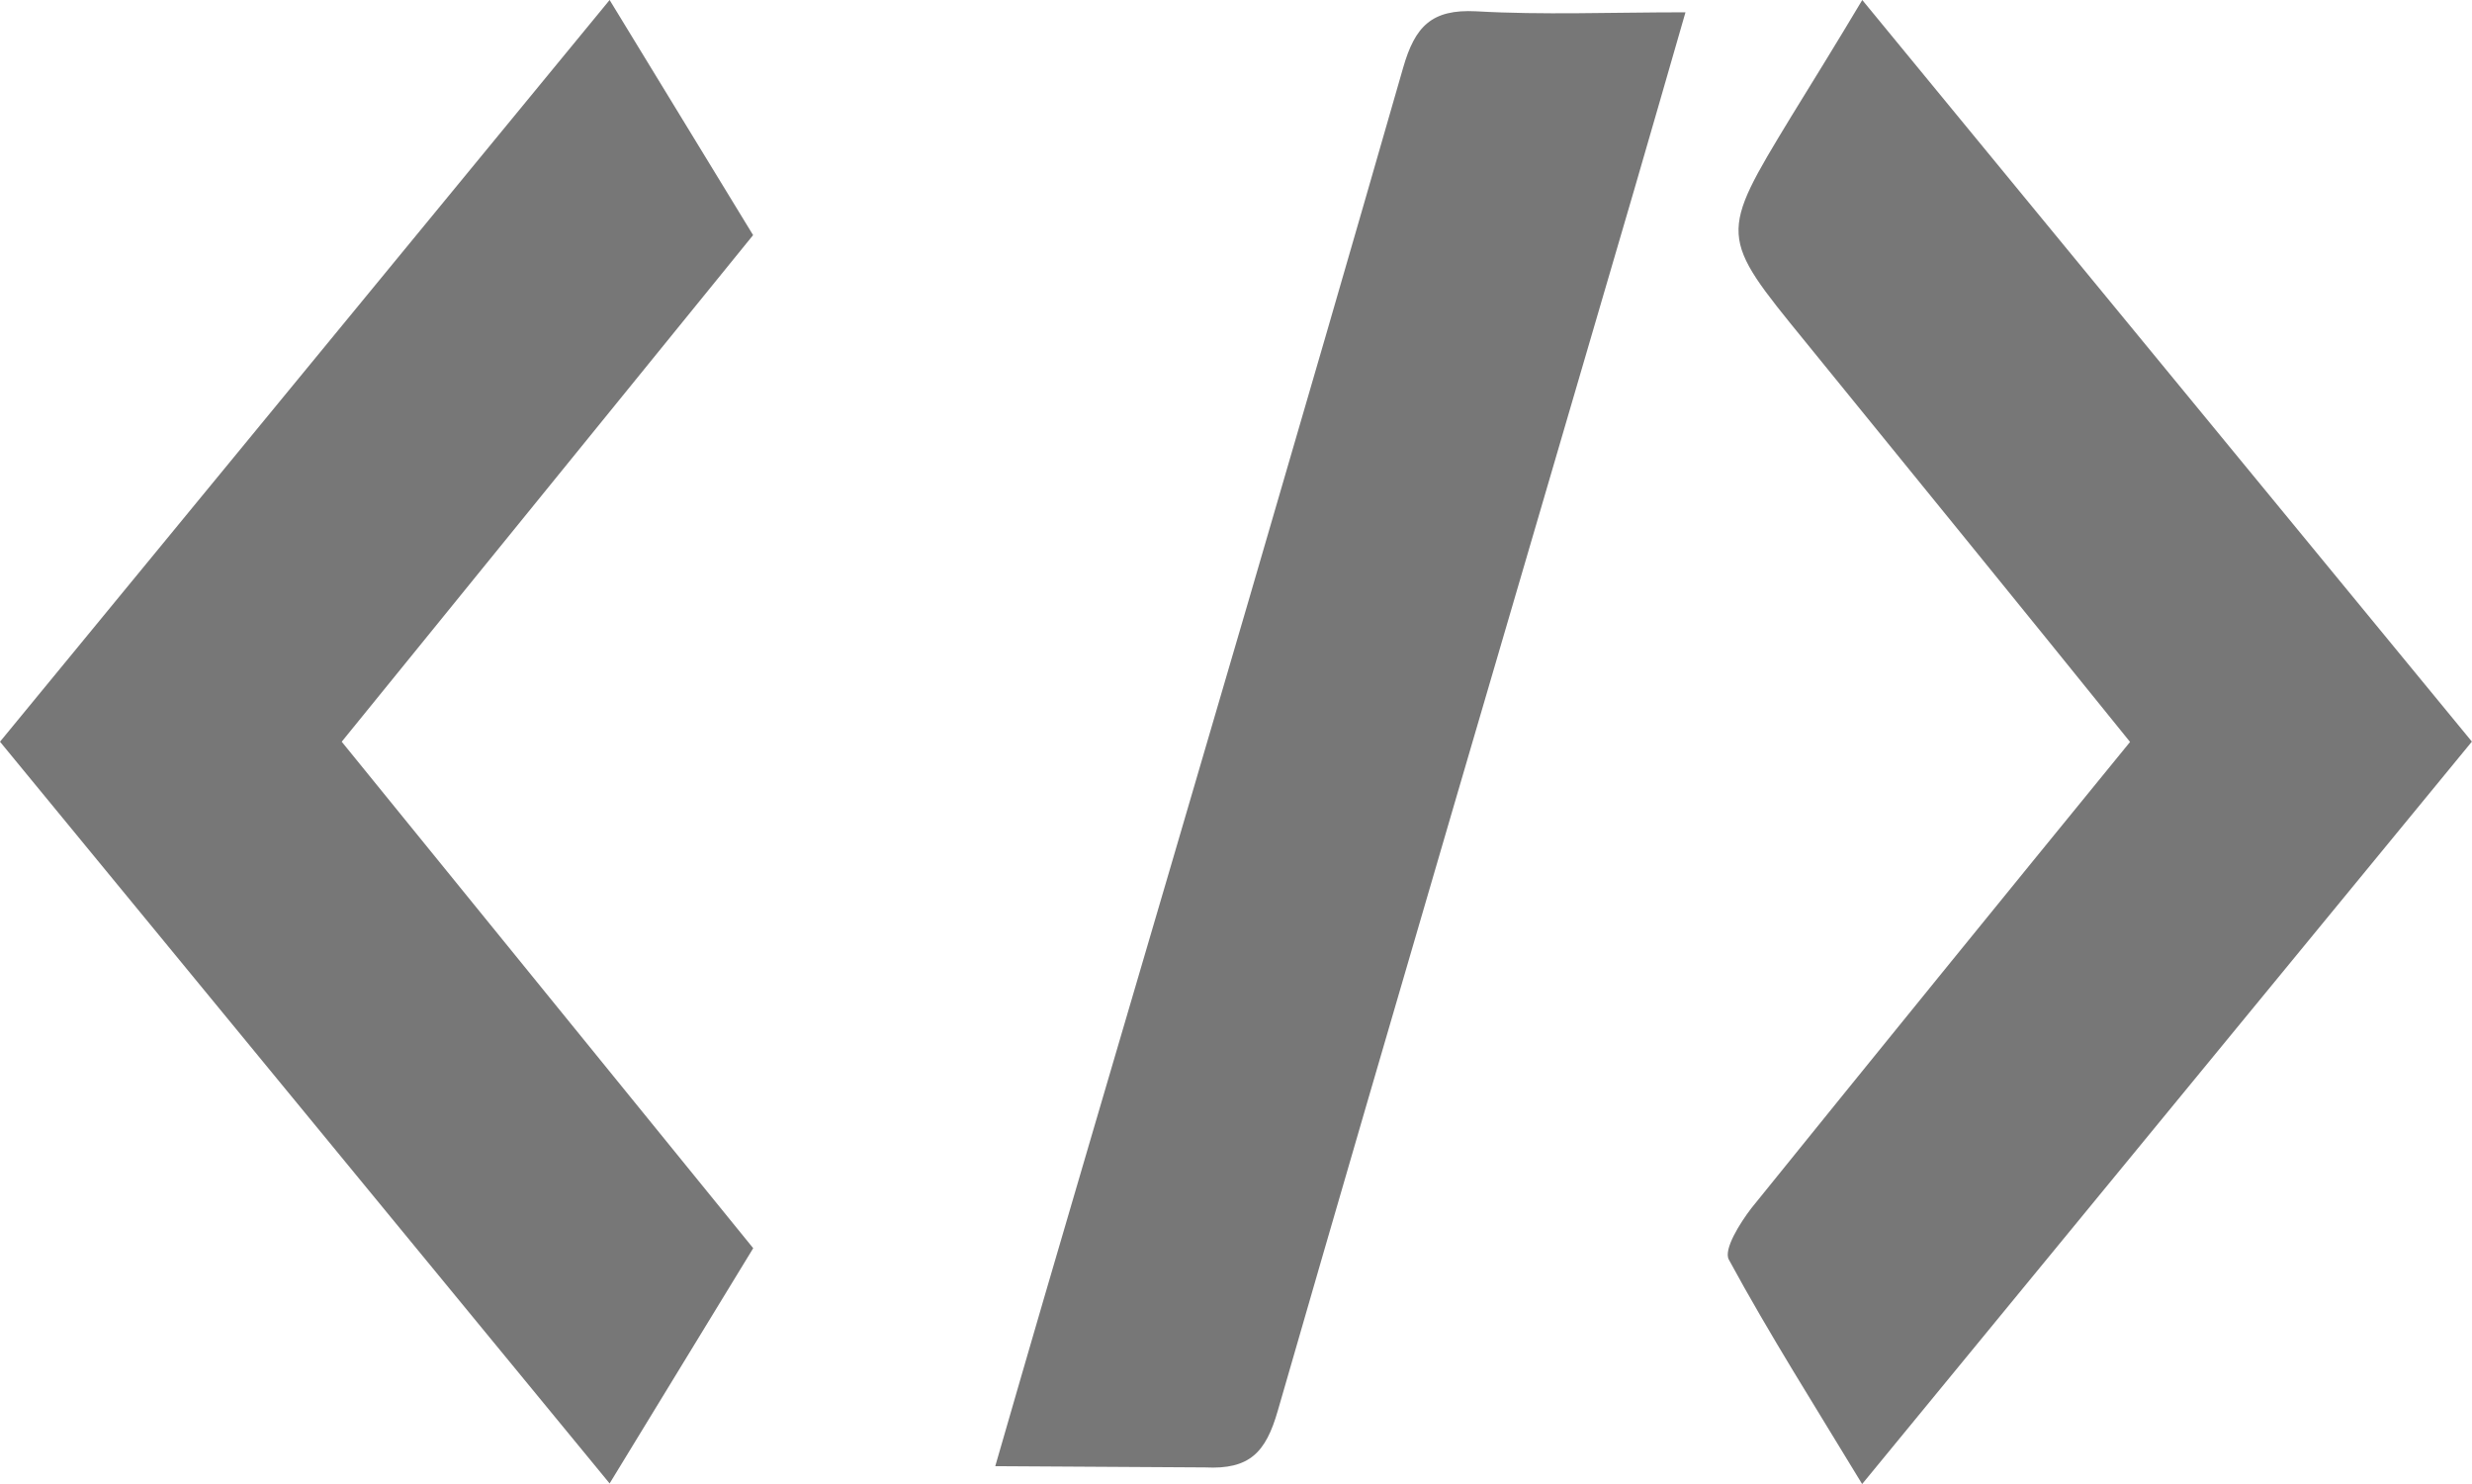
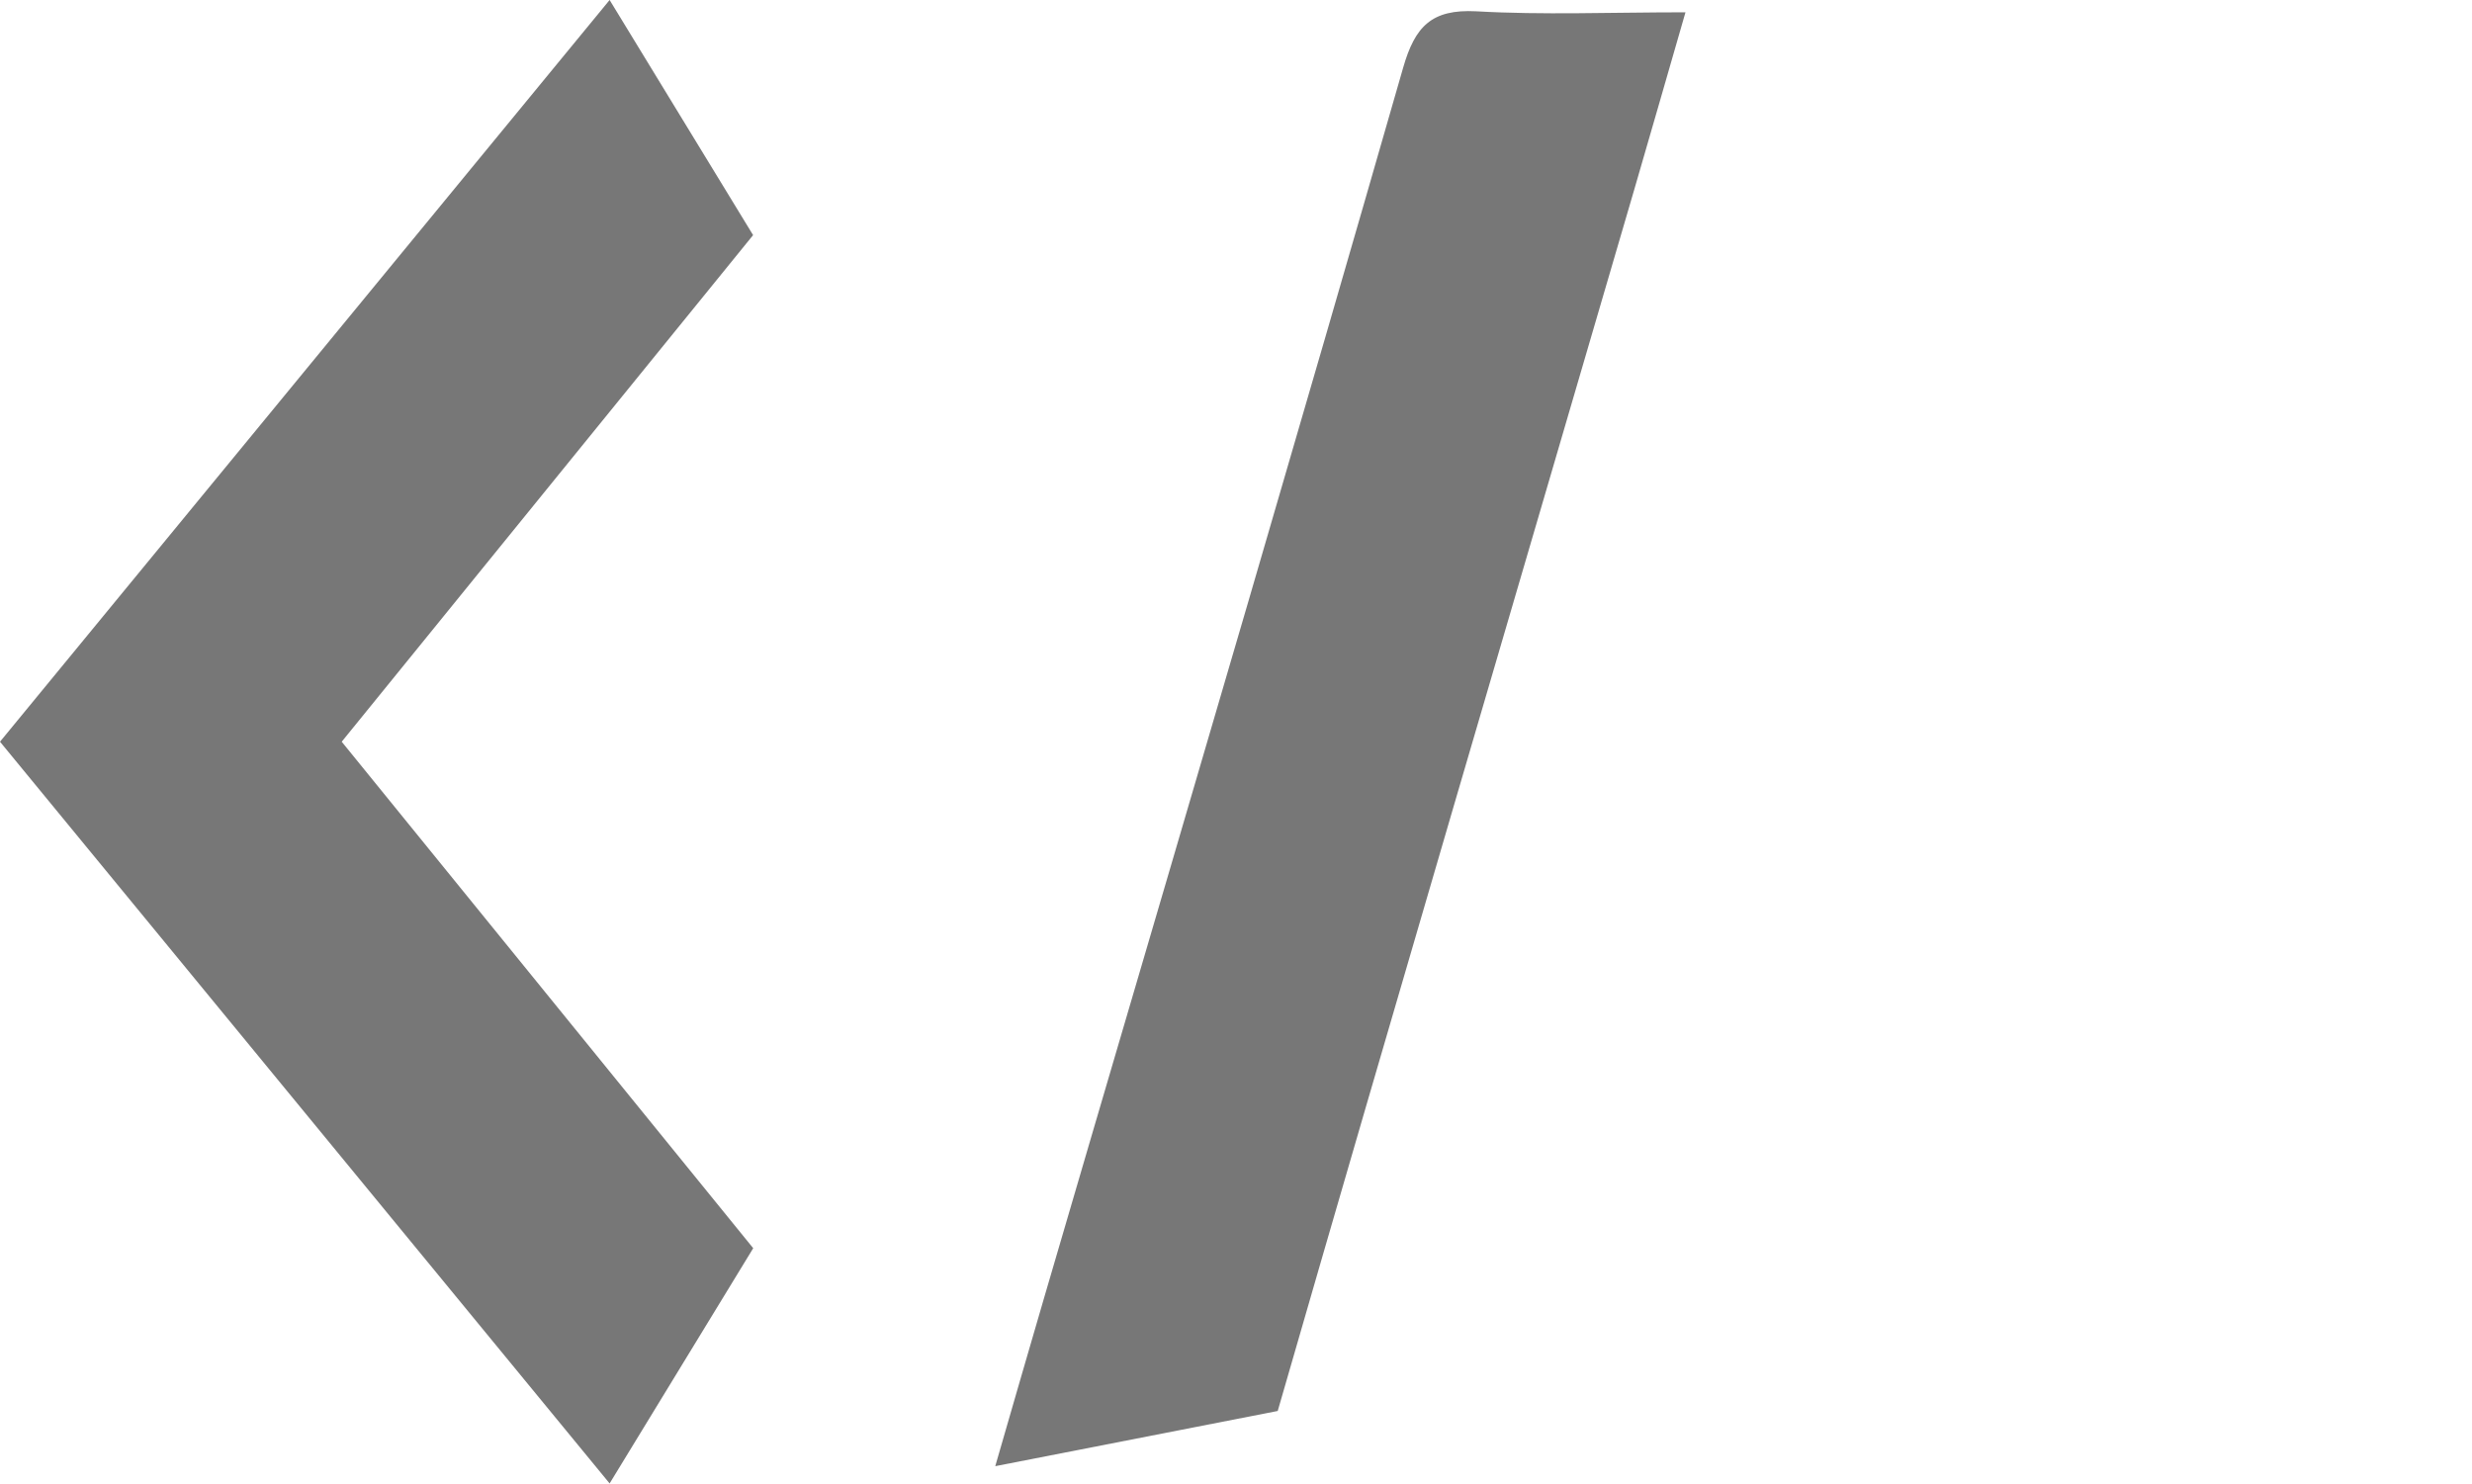
<svg xmlns="http://www.w3.org/2000/svg" viewBox="0 0 218.97 131.46">
  <defs>
    <style>.cls-1{fill:#777;}</style>
  </defs>
  <title>code-icon</title>
  <g id="Réteg_2" data-name="Réteg 2">
    <g id="Réteg_1" data-name="Réteg 1">
      <path class="cls-1" d="M54,131.42,0,65.71,54,0,66.71,20.83,30.27,65.71l36.45,44.87L54,131.42" />
-       <path class="cls-1" d="M164.94,131.46c-4.16-6.87-8.21-13.25-11.8-19.87-.49-.9,1-3.26,2-4.56,11-13.62,22-27.16,33.54-41.3C179,53.73,169.45,42,159.89,30.24c-7.63-9.36-7.64-9.35-1.24-19.89,2-3.25,4-6.48,6.31-10.35l54,65.7-54,65.76" />
-       <path class="cls-1" d="M88.16,129.89c3-10.41,5.81-20,8.6-29.5C106,68.95,115.24,37.52,124.29,6c1.05-3.66,2.52-5.2,6.46-5,5.92.34,11.88.09,18.55.09-1.67,5.77-3.07,10.69-4.51,15.61C134.23,52.84,123.6,88.89,113.18,125c-1.06,3.68-2.49,5.2-6.43,5" />
+       <path class="cls-1" d="M88.16,129.89c3-10.41,5.81-20,8.6-29.5C106,68.95,115.24,37.52,124.29,6c1.05-3.66,2.52-5.2,6.46-5,5.92.34,11.88.09,18.55.09-1.67,5.77-3.07,10.69-4.51,15.61C134.23,52.84,123.6,88.89,113.18,125" />
    </g>
  </g>
</svg>